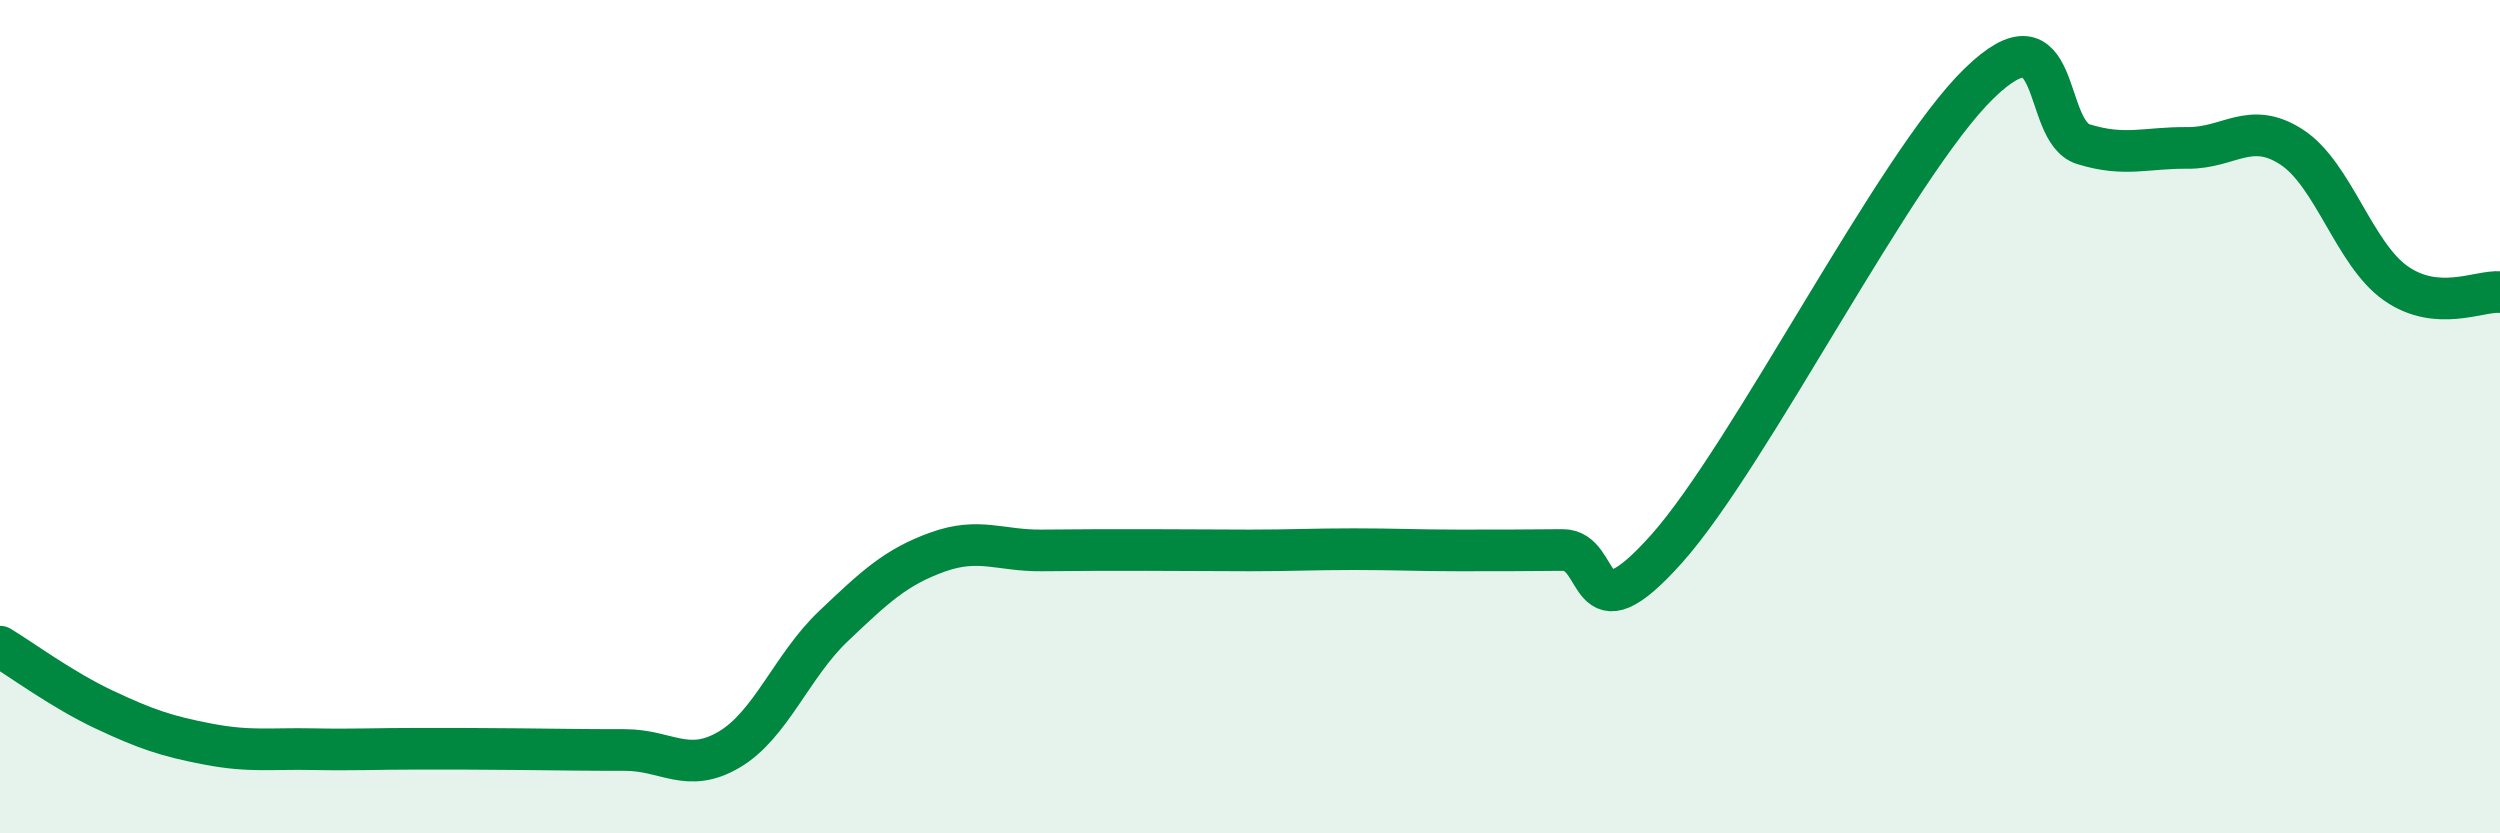
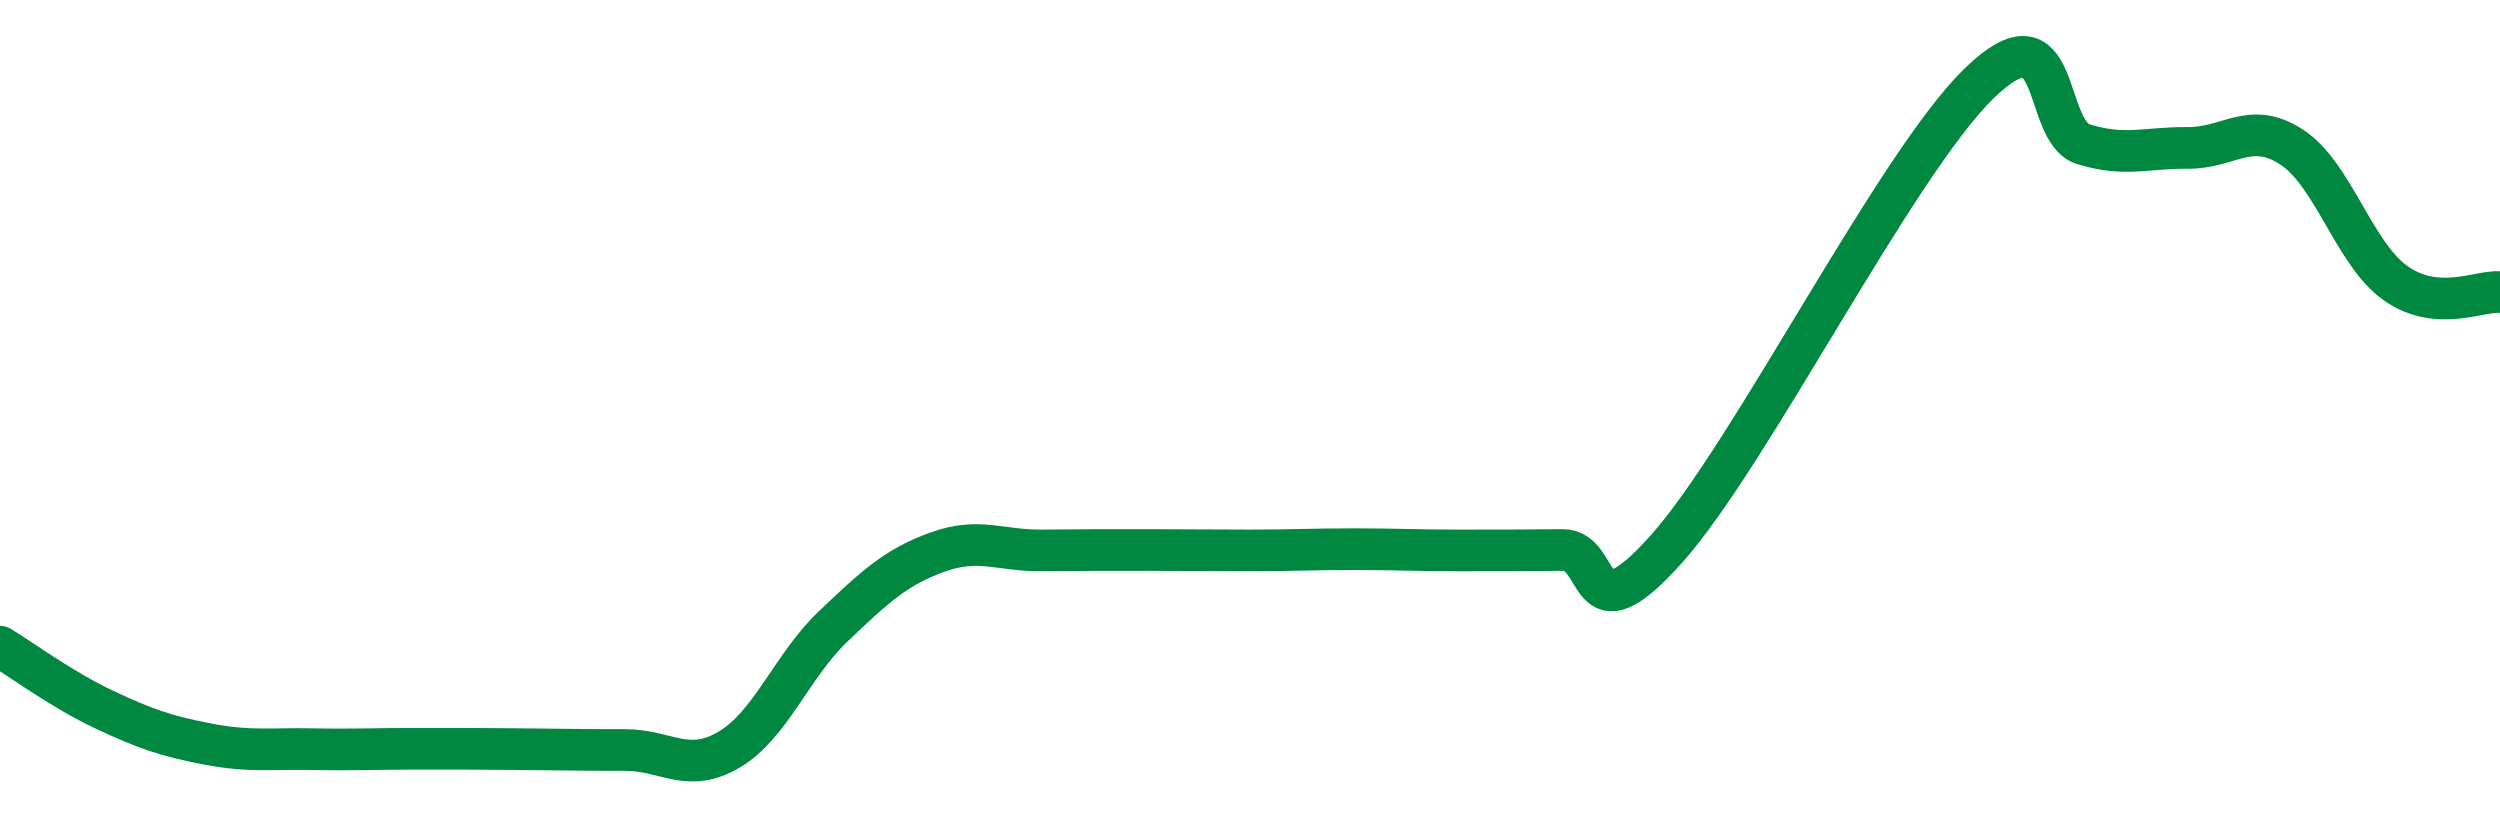
<svg xmlns="http://www.w3.org/2000/svg" width="60" height="20" viewBox="0 0 60 20">
-   <path d="M 0,15.52 C 0.5,15.82 1.5,16.56 2.5,17.03 C 3.5,17.5 4,17.67 5,17.86 C 6,18.05 6.5,17.96 7.5,17.98 C 8.5,18 9,17.97 10,17.97 C 11,17.97 11.5,17.97 12.5,17.98 C 13.5,17.99 14,18 15,18 C 16,18 16.5,18.58 17.5,17.99 C 18.5,17.4 19,15.98 20,15.03 C 21,14.08 21.5,13.61 22.5,13.25 C 23.5,12.89 24,13.22 25,13.21 C 26,13.2 26.5,13.2 27.5,13.2 C 28.5,13.2 29,13.21 30,13.21 C 31,13.21 31.5,13.18 32.5,13.18 C 33.5,13.18 34,13.21 35,13.21 C 36,13.21 36.5,13.21 37.5,13.2 C 38.5,13.19 38,15.41 40,13.17 C 42,10.93 45.5,3.94 47.5,2 C 49.5,0.06 49,3.15 50,3.46 C 51,3.77 51.5,3.54 52.5,3.55 C 53.5,3.56 54,2.88 55,3.53 C 56,4.18 56.5,6.1 57.5,6.8 C 58.5,7.5 59.5,6.97 60,7.01L60 20L0 20Z" fill="#008740" opacity="0.1" stroke-linecap="round" stroke-linejoin="round" />
  <path d="M 0,15.52 C 0.5,15.82 1.5,16.56 2.5,17.03 C 3.5,17.5 4,17.67 5,17.86 C 6,18.05 6.5,17.96 7.5,17.98 C 8.5,18 9,17.97 10,17.97 C 11,17.97 11.5,17.97 12.5,17.98 C 13.5,17.99 14,18 15,18 C 16,18 16.5,18.58 17.5,17.99 C 18.5,17.4 19,15.98 20,15.03 C 21,14.08 21.5,13.61 22.5,13.25 C 23.5,12.89 24,13.22 25,13.21 C 26,13.2 26.5,13.2 27.5,13.2 C 28.5,13.2 29,13.21 30,13.21 C 31,13.21 31.5,13.18 32.5,13.18 C 33.5,13.18 34,13.21 35,13.21 C 36,13.21 36.5,13.21 37.5,13.2 C 38.5,13.19 38,15.41 40,13.17 C 42,10.93 45.5,3.94 47.5,2 C 49.5,0.06 49,3.15 50,3.46 C 51,3.77 51.5,3.54 52.5,3.55 C 53.5,3.56 54,2.88 55,3.53 C 56,4.18 56.5,6.1 57.5,6.8 C 58.5,7.5 59.5,6.97 60,7.01" stroke="#008740" stroke-width="1" fill="none" stroke-linecap="round" stroke-linejoin="round" />
</svg>